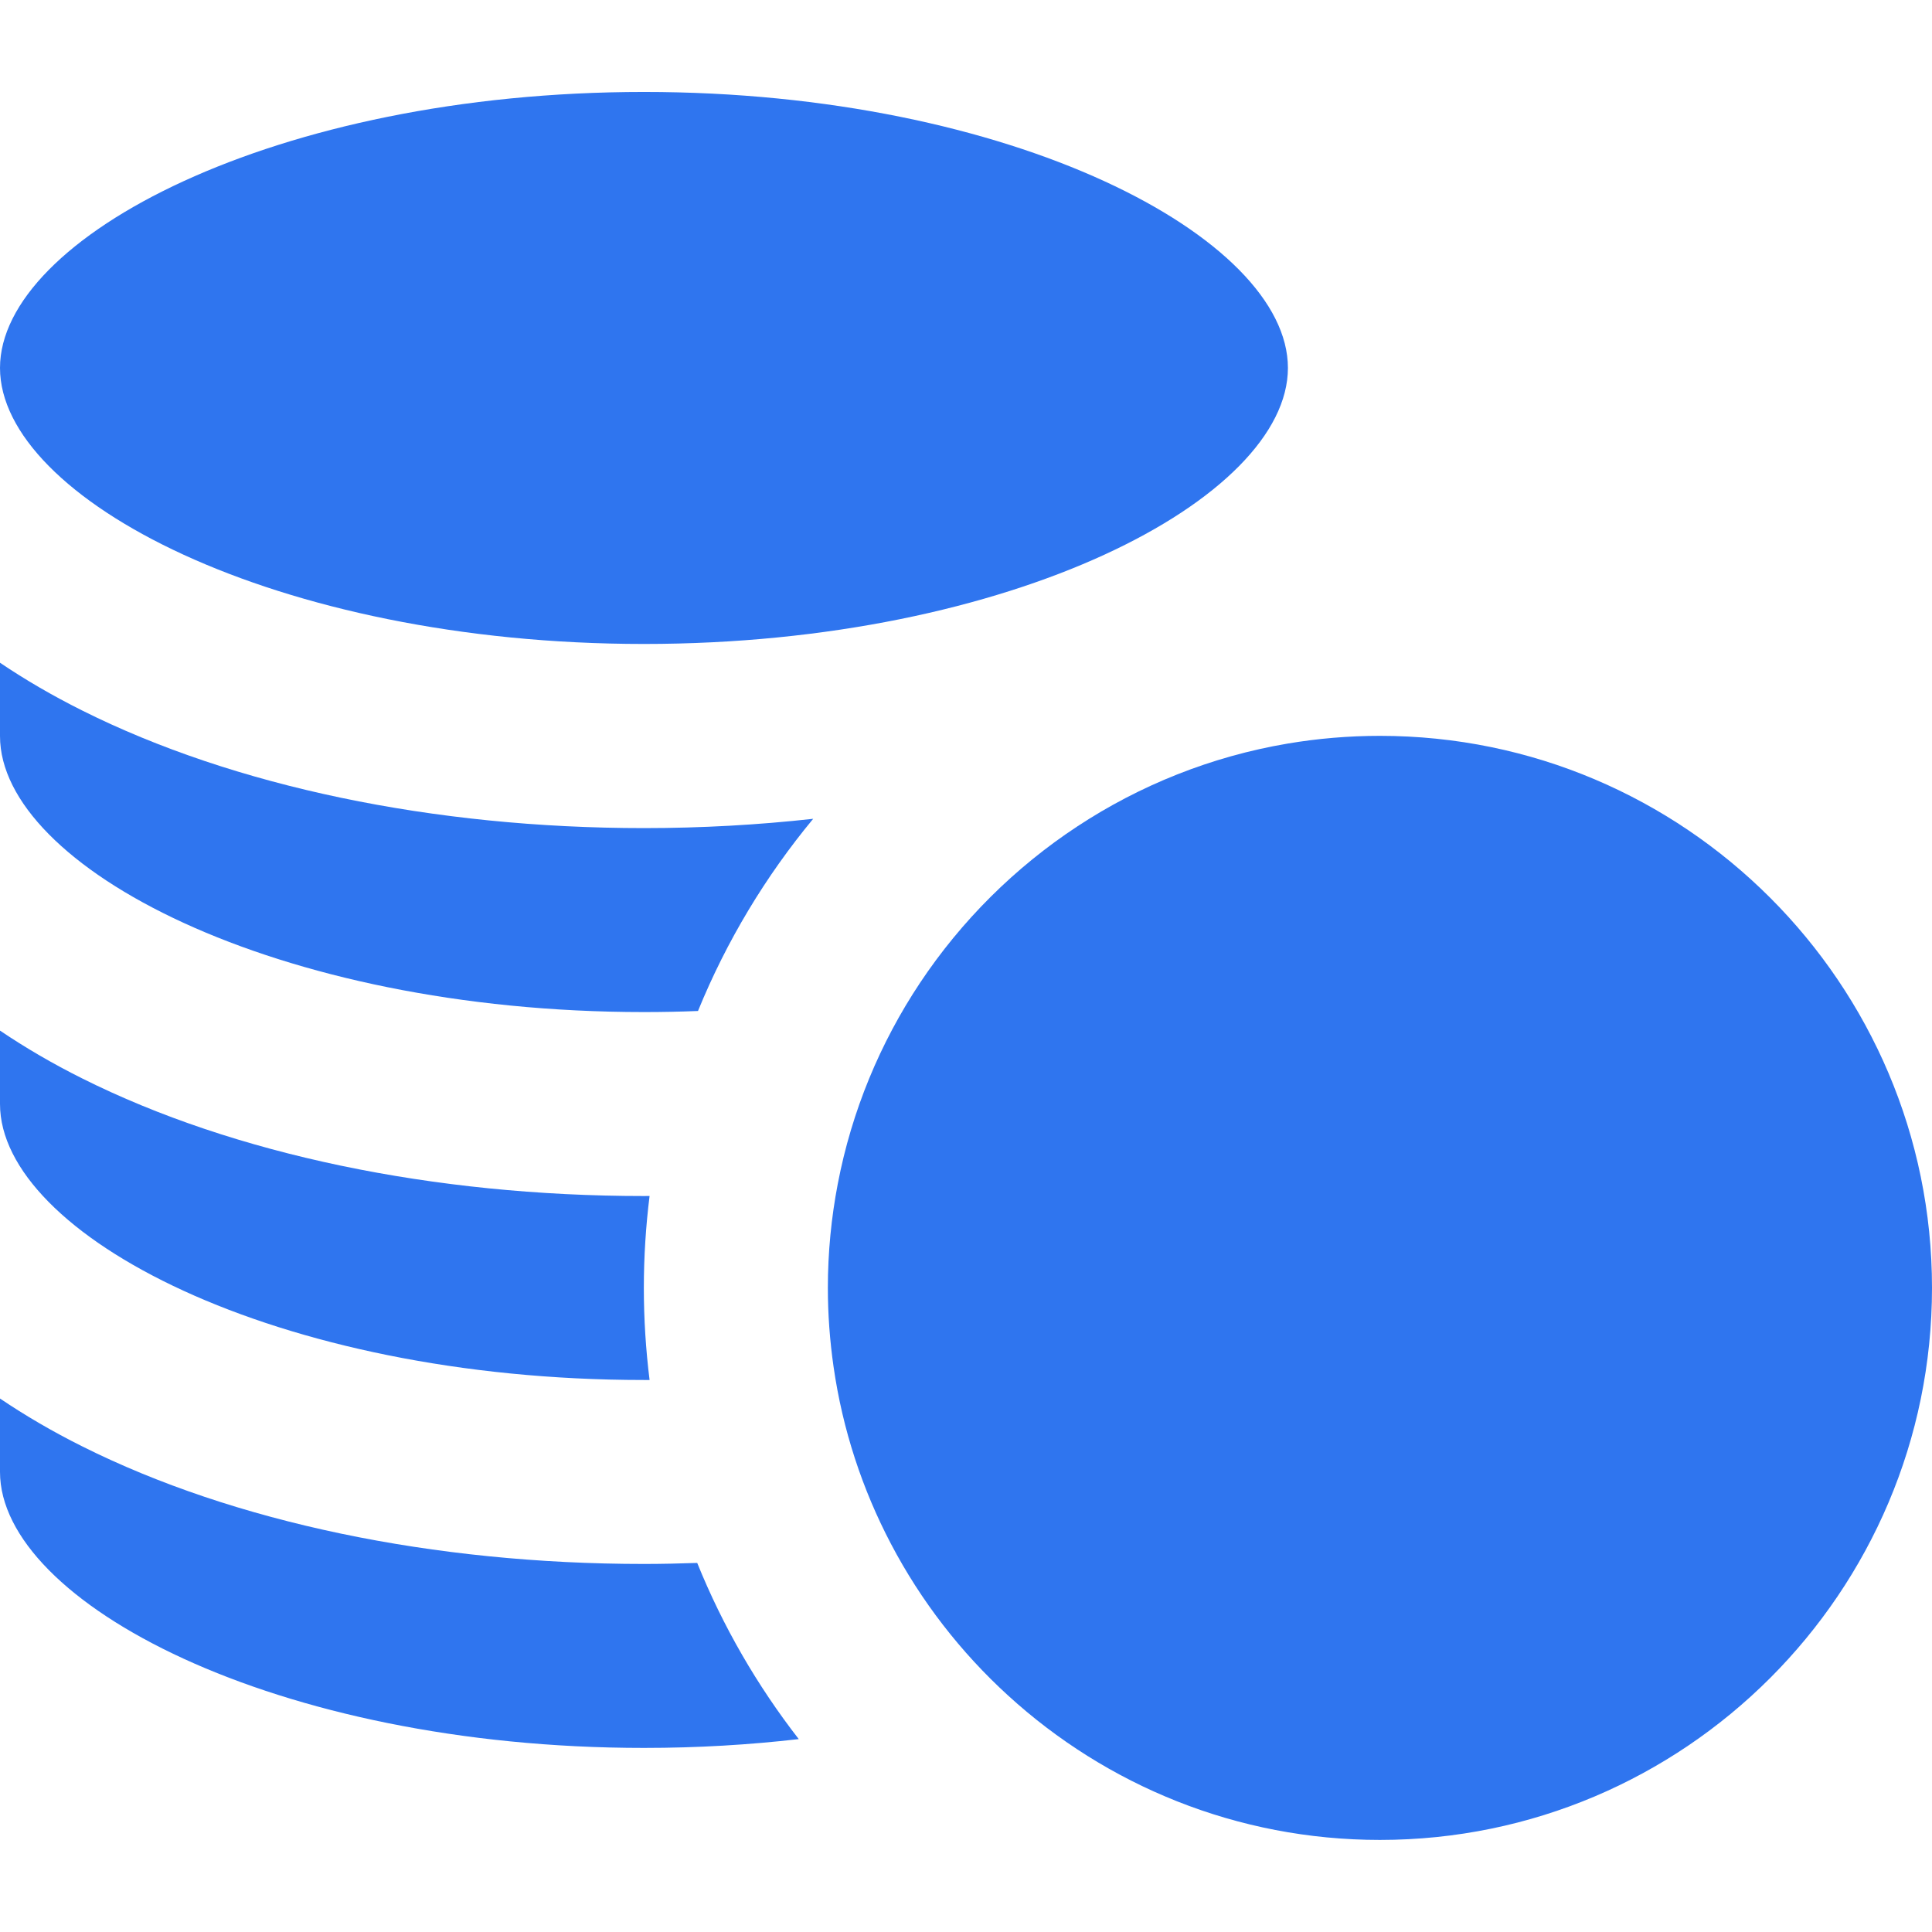
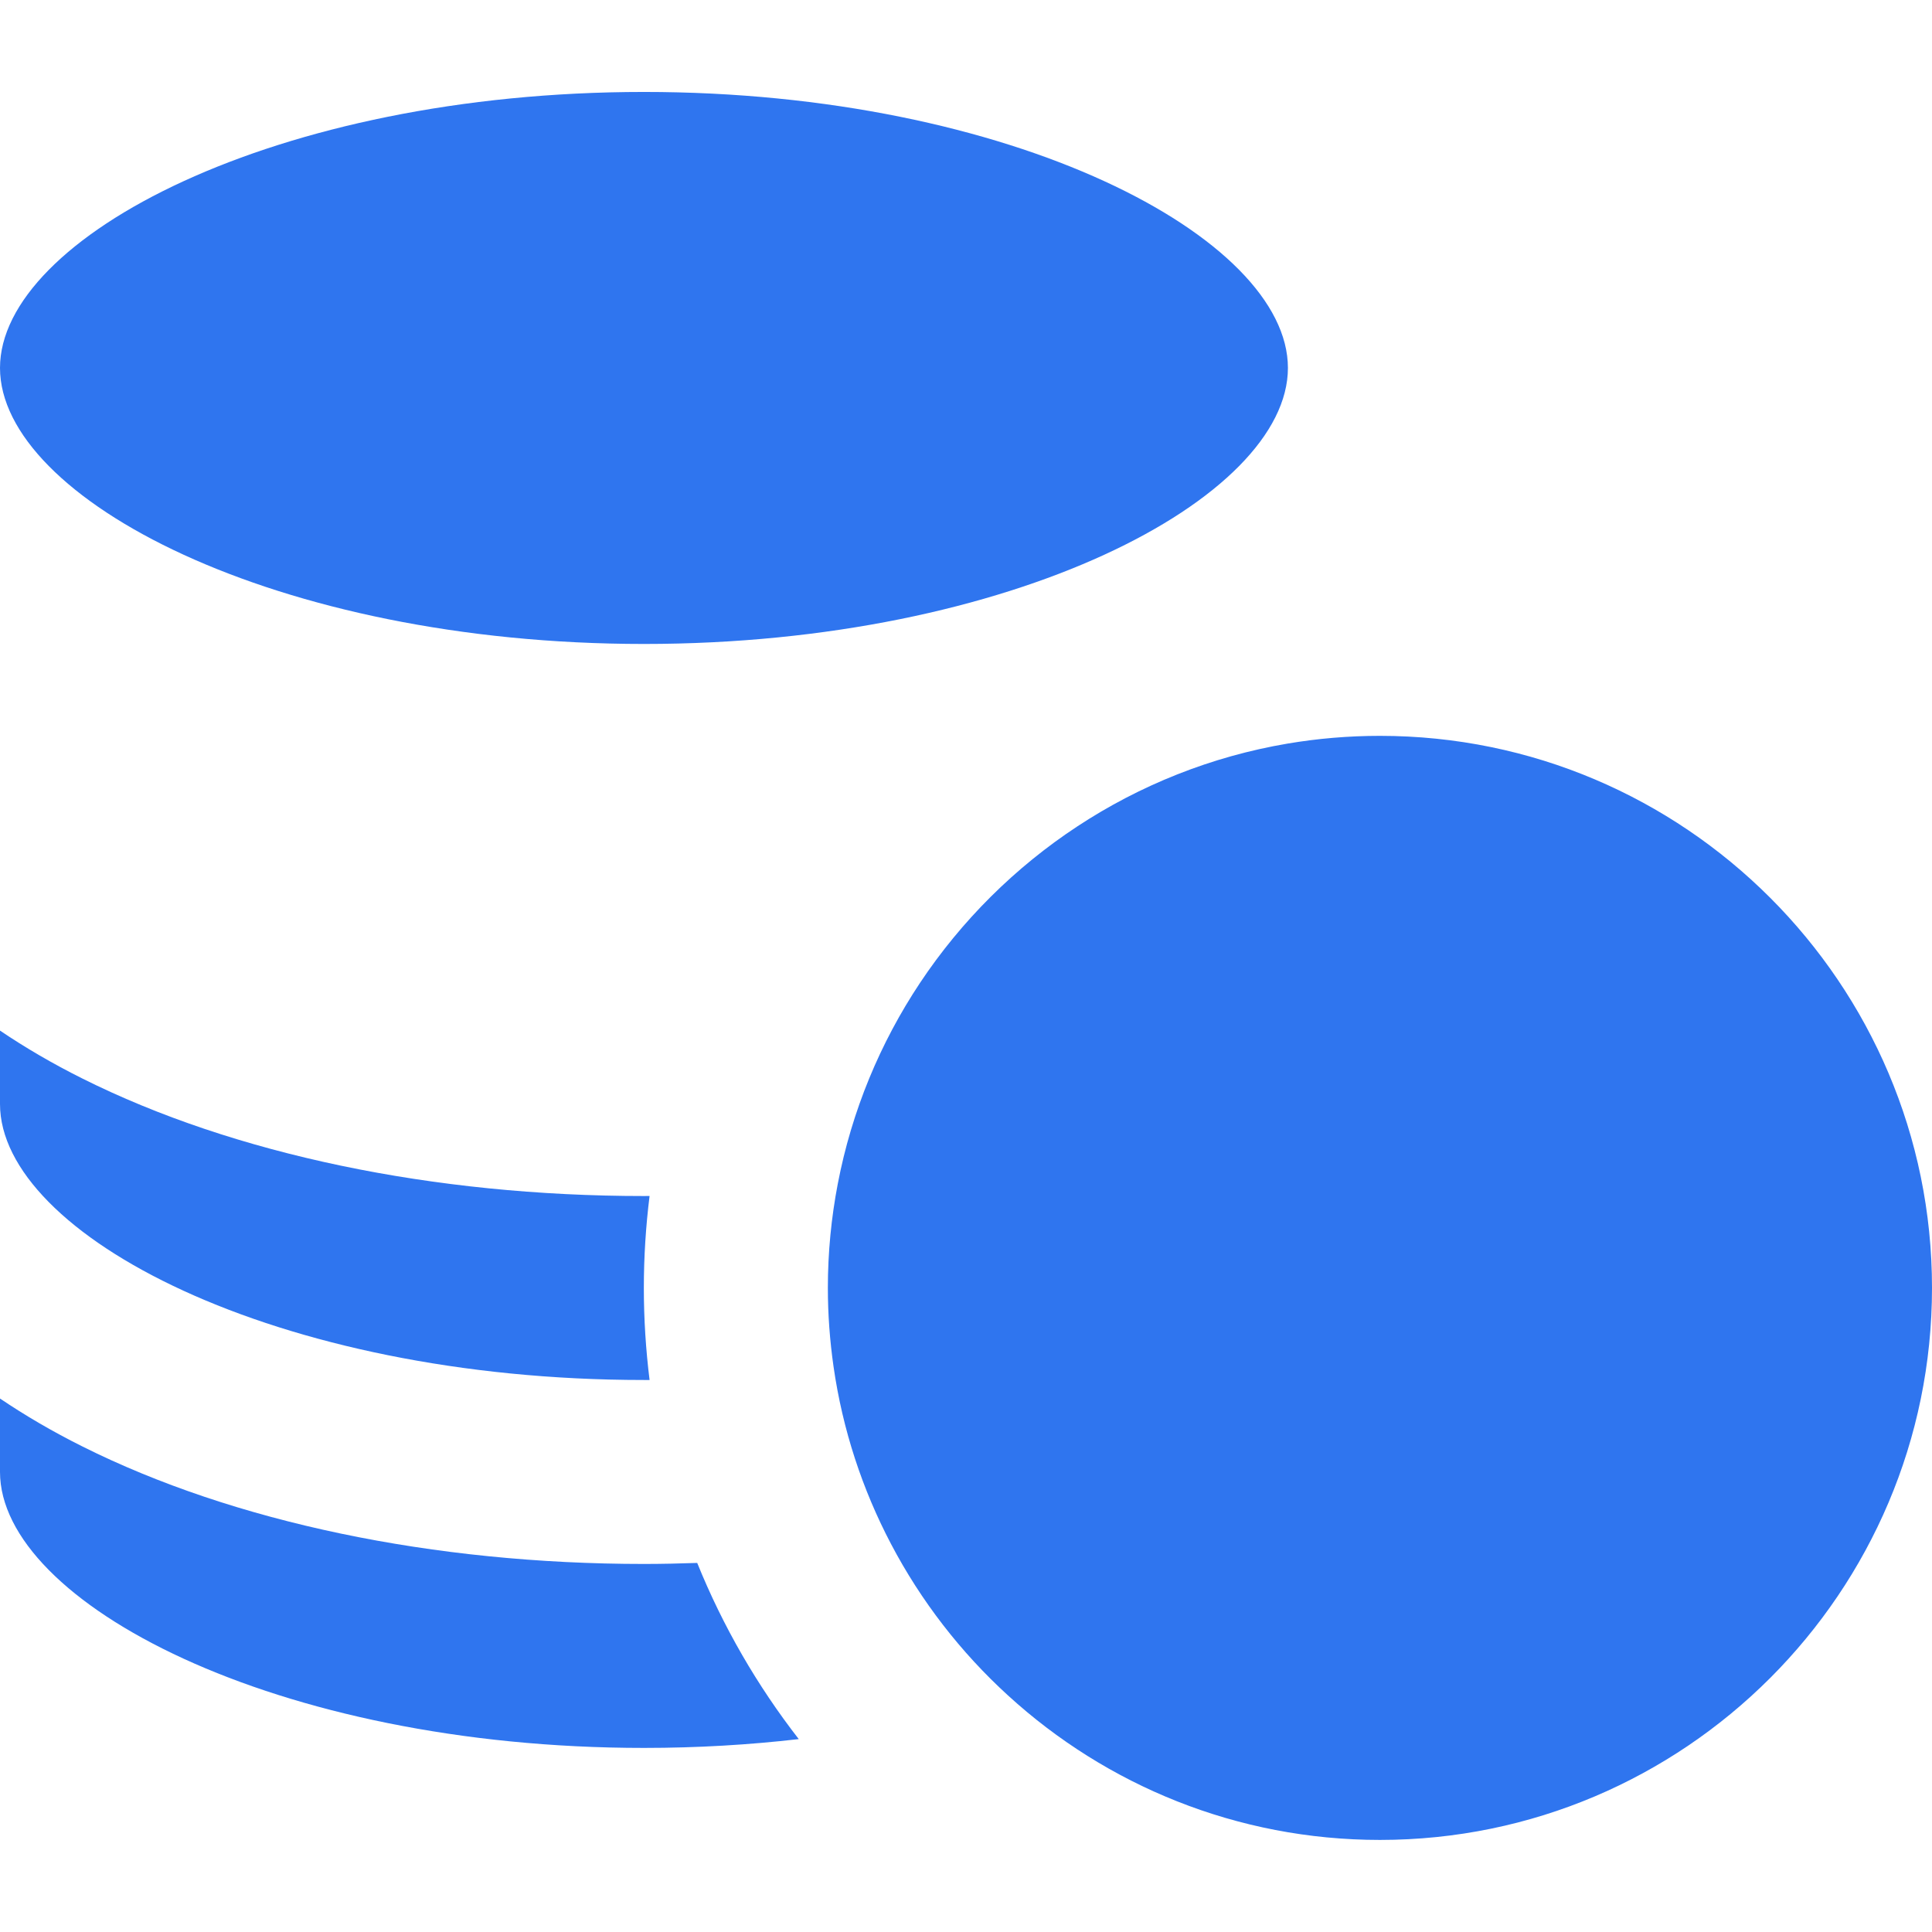
<svg xmlns="http://www.w3.org/2000/svg" width="32" height="32" viewBox="0 0 32 32" fill="none">
  <g clip-path="url(#clip0_4055_11413)">
    <path d="M10.666 10.666C16.771 10.666 21.332 8.252 21.332 6.094C21.332 3.937 16.771 1.523 10.666 1.523C4.561 1.523 0 3.937 0 6.094C0 8.252 4.561 10.666 10.666 10.666Z" fill="#2F75EF" />
    <path d="M10.666 28.951C11.557 28.951 12.415 28.899 13.23 28.805C12.543 27.921 11.974 26.94 11.548 25.887C11.255 25.897 10.962 25.904 10.666 25.904C7.178 25.904 3.874 25.213 1.365 23.958C0.87 23.711 0.416 23.445 0 23.164V24.38C0 26.537 4.561 28.951 10.666 28.951Z" fill="#2F75EF" />
    <path d="M10.666 22.857C10.697 22.857 10.728 22.857 10.759 22.857C10.697 22.357 10.664 21.848 10.664 21.332C10.664 20.816 10.697 20.308 10.759 19.809C10.728 19.809 10.697 19.81 10.666 19.81C7.178 19.81 3.875 19.119 1.365 17.864C0.87 17.617 0.416 17.351 0 17.07V18.286C0 20.444 4.561 22.857 10.666 22.857Z" fill="#2F75EF" />
-     <path d="M10.666 16.763C10.969 16.763 11.267 16.757 11.561 16.745C12.034 15.585 12.681 14.513 13.469 13.562C12.556 13.663 11.619 13.716 10.666 13.716C7.178 13.716 3.875 13.025 1.365 11.77C0.87 11.523 0.416 11.258 0 10.977V12.192C0 14.35 4.561 16.763 10.666 16.763Z" fill="#2F75EF" />
    <path d="M15.238 16.28C14.579 17.271 14.108 18.398 13.876 19.609C13.769 20.167 13.712 20.743 13.712 21.331C13.712 21.774 13.745 22.209 13.806 22.635C13.956 23.682 14.284 24.671 14.758 25.573C15.255 26.519 15.913 27.368 16.696 28.082C18.322 29.568 20.485 30.475 22.856 30.475C27.898 30.475 32 26.373 32 21.331C32 16.289 27.898 12.188 22.856 12.188C22.335 12.188 21.824 12.232 21.327 12.316C18.792 12.745 16.609 14.22 15.238 16.28Z" fill="#2F75EF" />
  </g>
  <defs>
    <clipPath id="clip0_4055_11413">
      <rect width="32" height="32" fill="white" />
    </clipPath>
  </defs>
</svg>